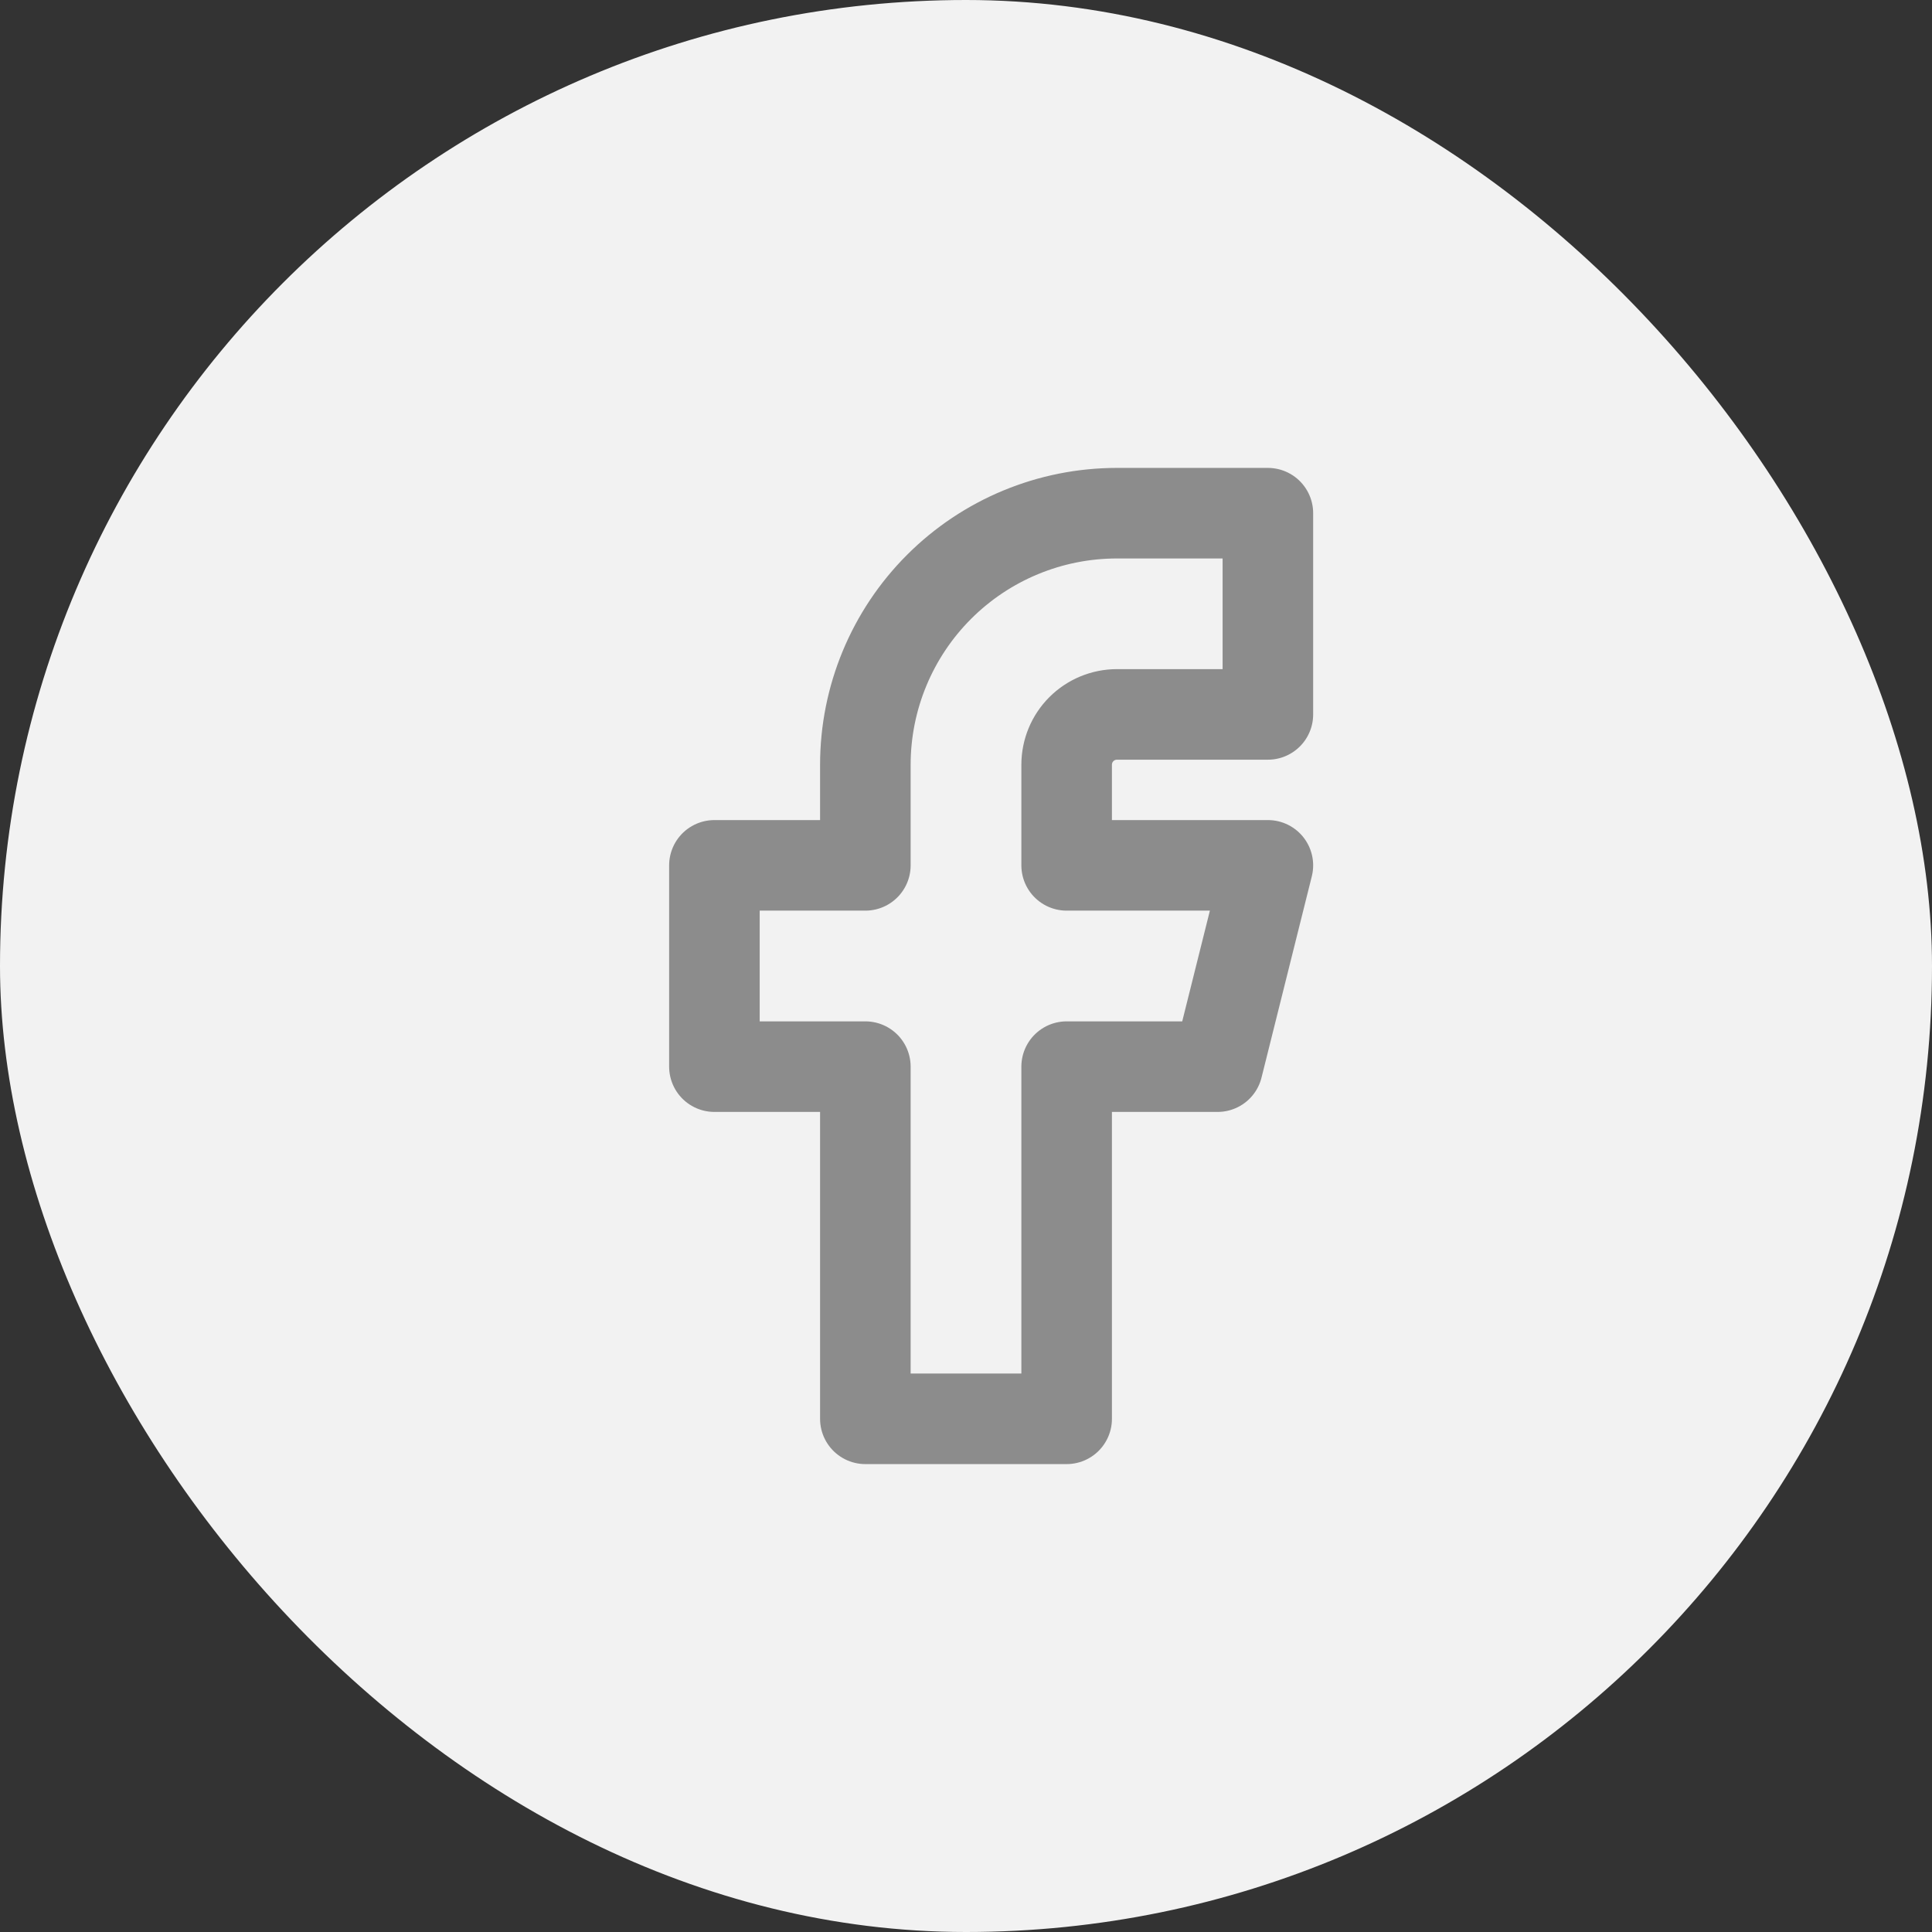
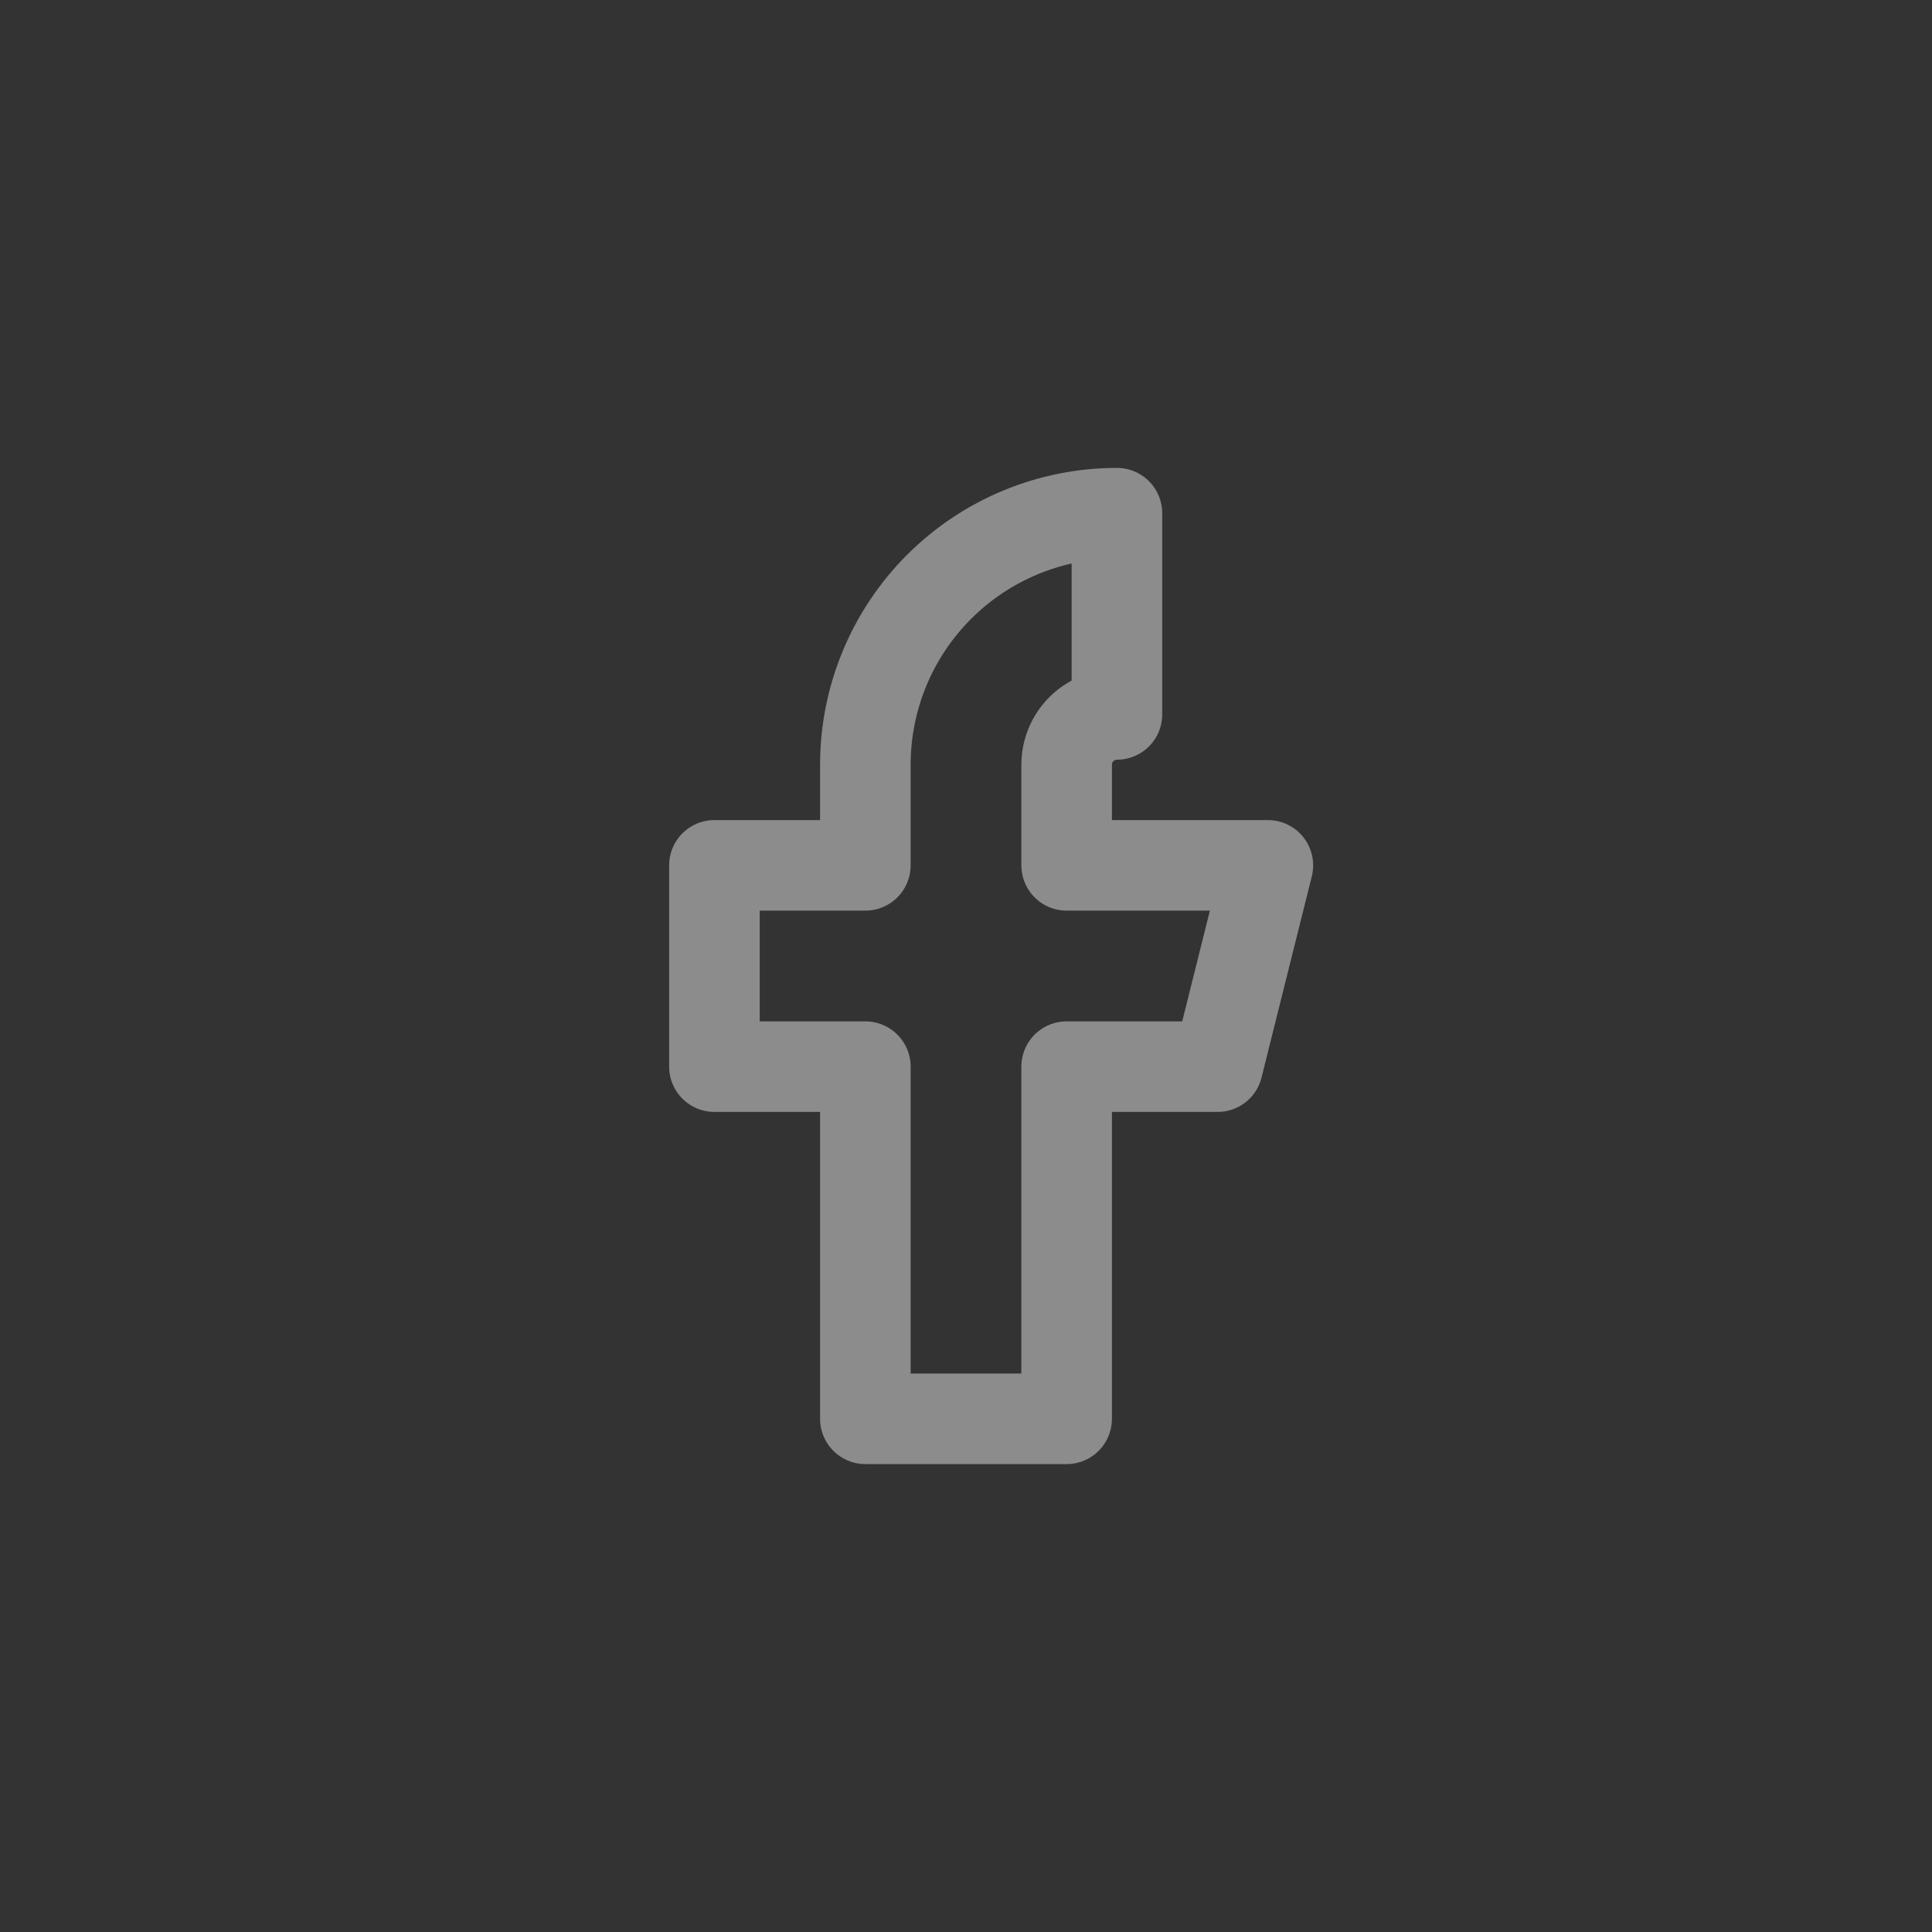
<svg xmlns="http://www.w3.org/2000/svg" width="32" height="32" viewBox="0 0 32 32" fill="none">
  <rect x="0" y="0" width="32" height="32" fill="#333333" stroke="none" />
-   <rect width="32" height="32" rx="16" fill="#F2F2F2" />
-   <path d="M11.833 14.333V17.667H14.333V23.5H17.667V17.667H20.167L21 14.333H17.667V12.667C17.667 12.446 17.754 12.234 17.911 12.077C18.067 11.921 18.279 11.833 18.5 11.833H21V8.5H18.5C17.395 8.5 16.335 8.939 15.554 9.72C14.772 10.502 14.333 11.562 14.333 12.667V14.333H11.833Z" stroke="#8C8C8C" stroke-width="1.5" stroke-linecap="round" stroke-linejoin="round" />
+   <path d="M11.833 14.333V17.667H14.333V23.5H17.667V17.667H20.167L21 14.333H17.667V12.667C17.667 12.446 17.754 12.234 17.911 12.077C18.067 11.921 18.279 11.833 18.5 11.833V8.5H18.5C17.395 8.5 16.335 8.939 15.554 9.72C14.772 10.502 14.333 11.562 14.333 12.667V14.333H11.833Z" stroke="#8C8C8C" stroke-width="1.5" stroke-linecap="round" stroke-linejoin="round" />
</svg>